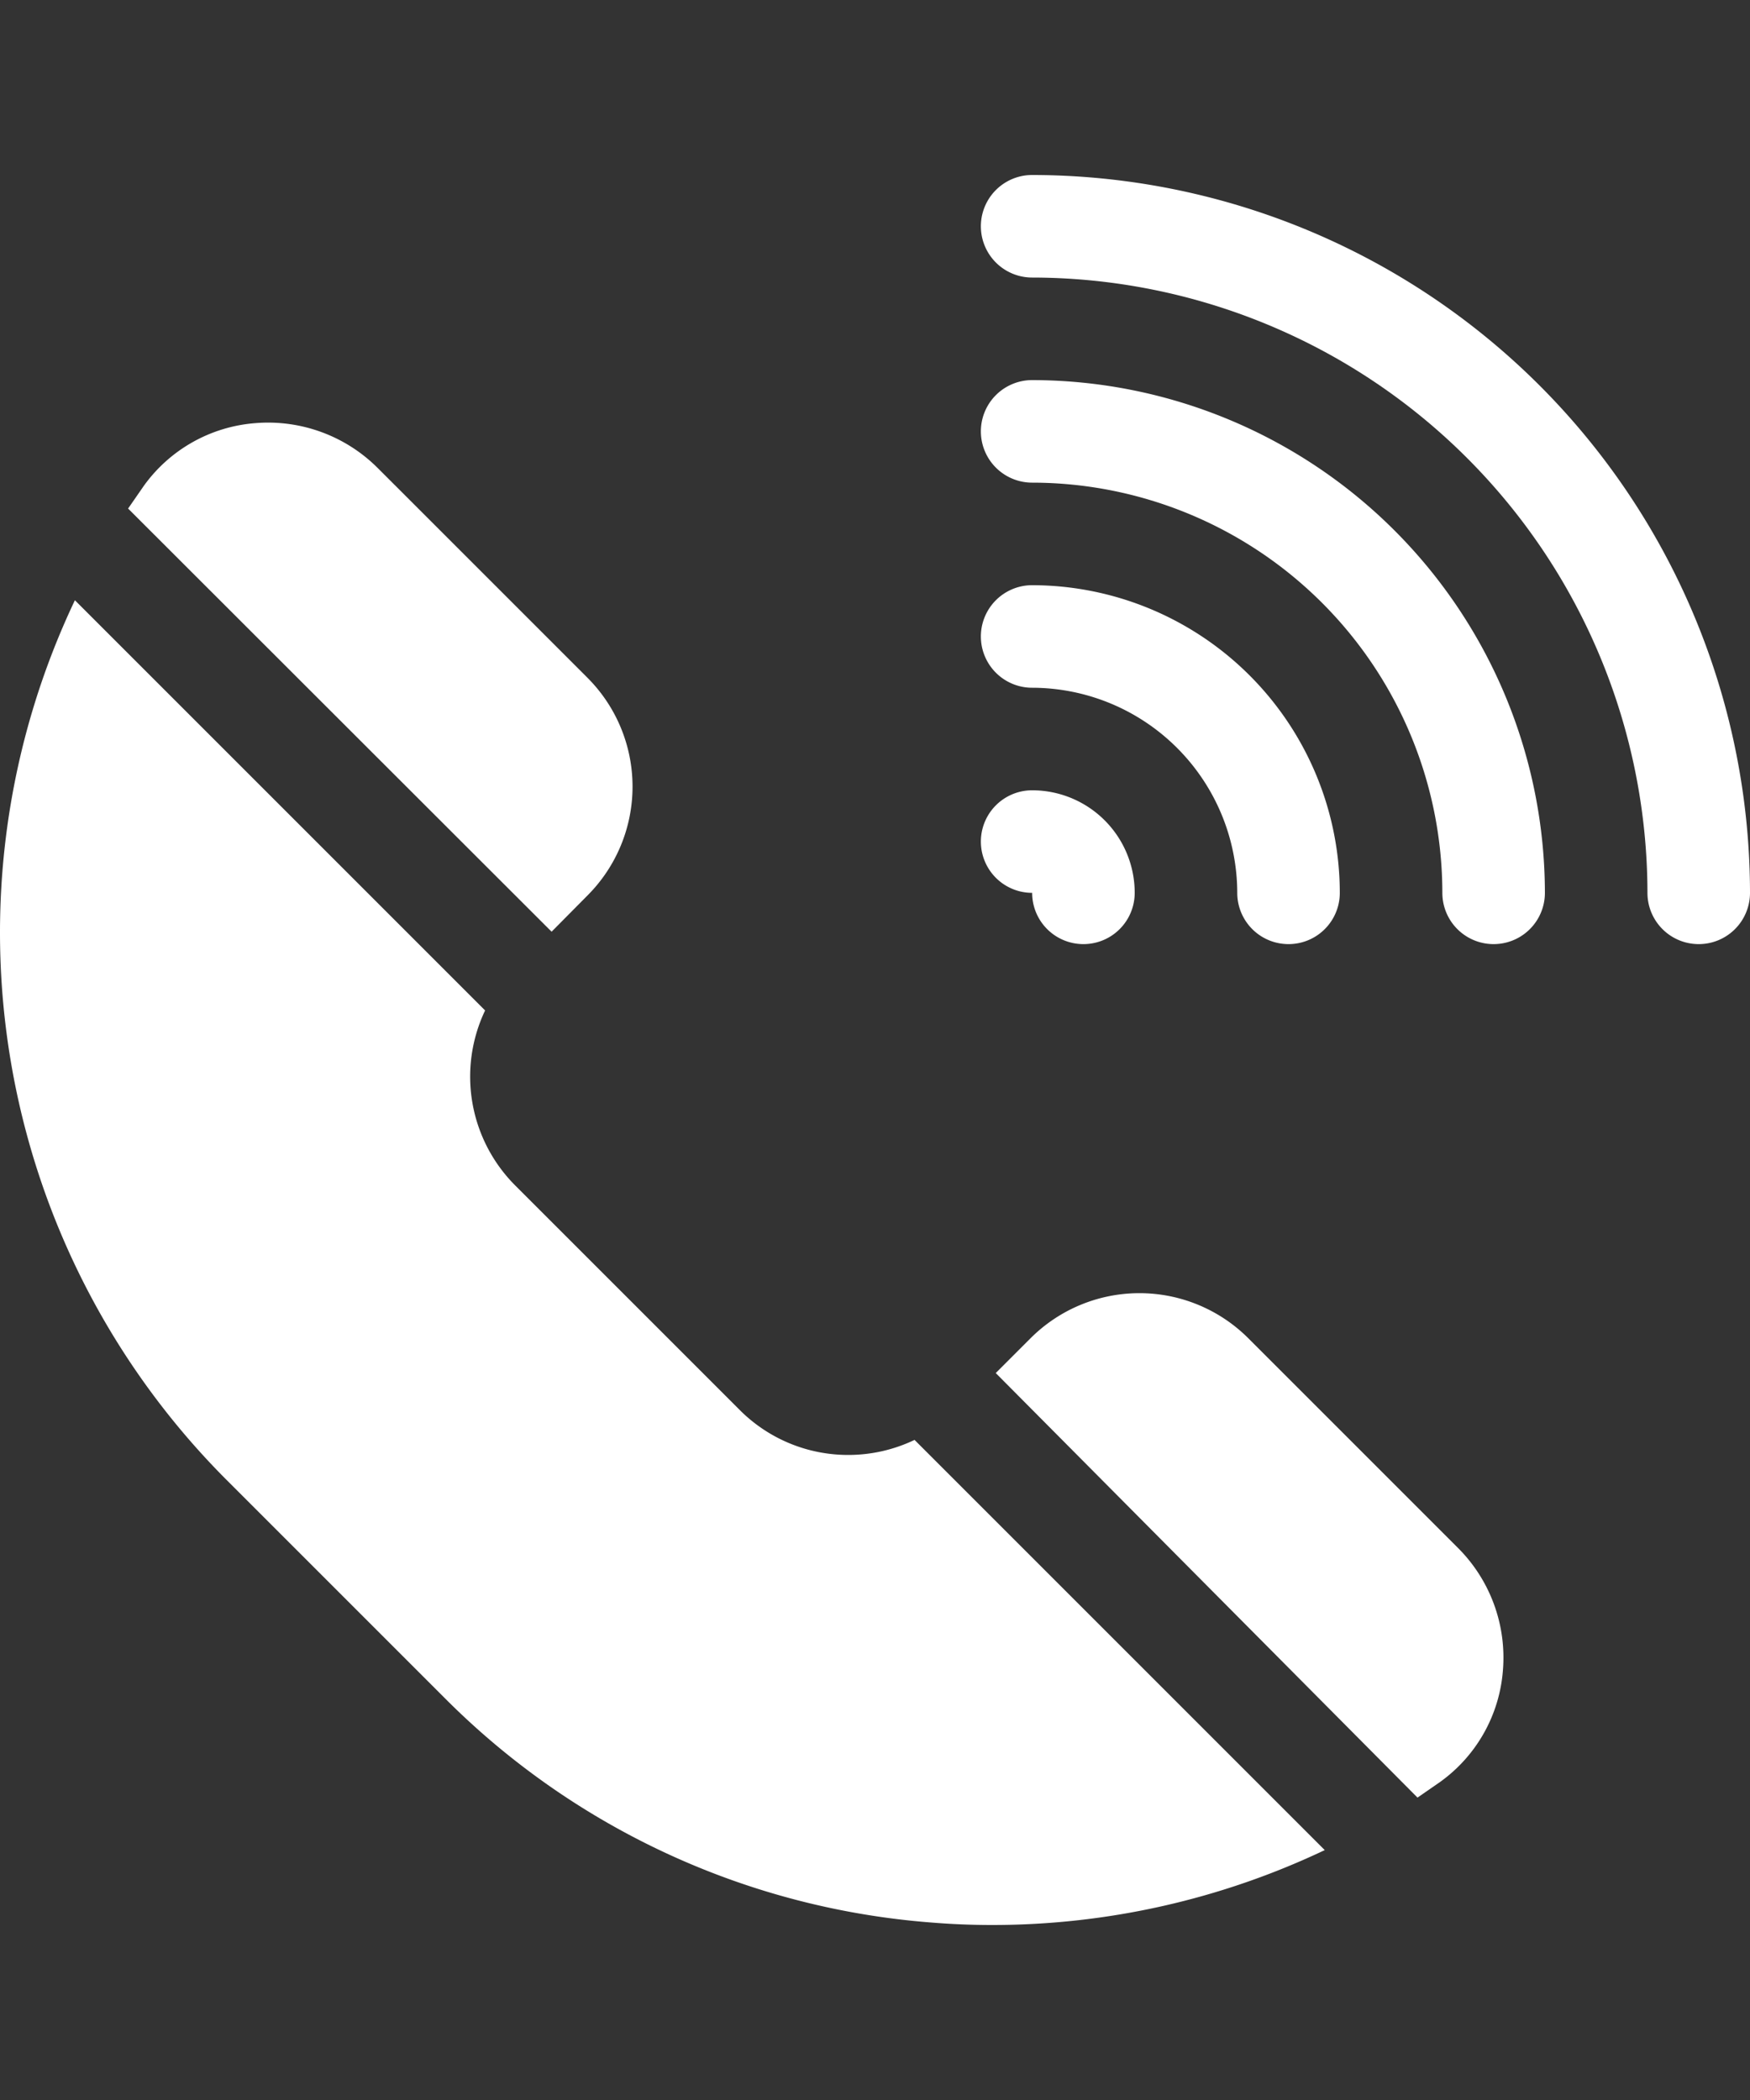
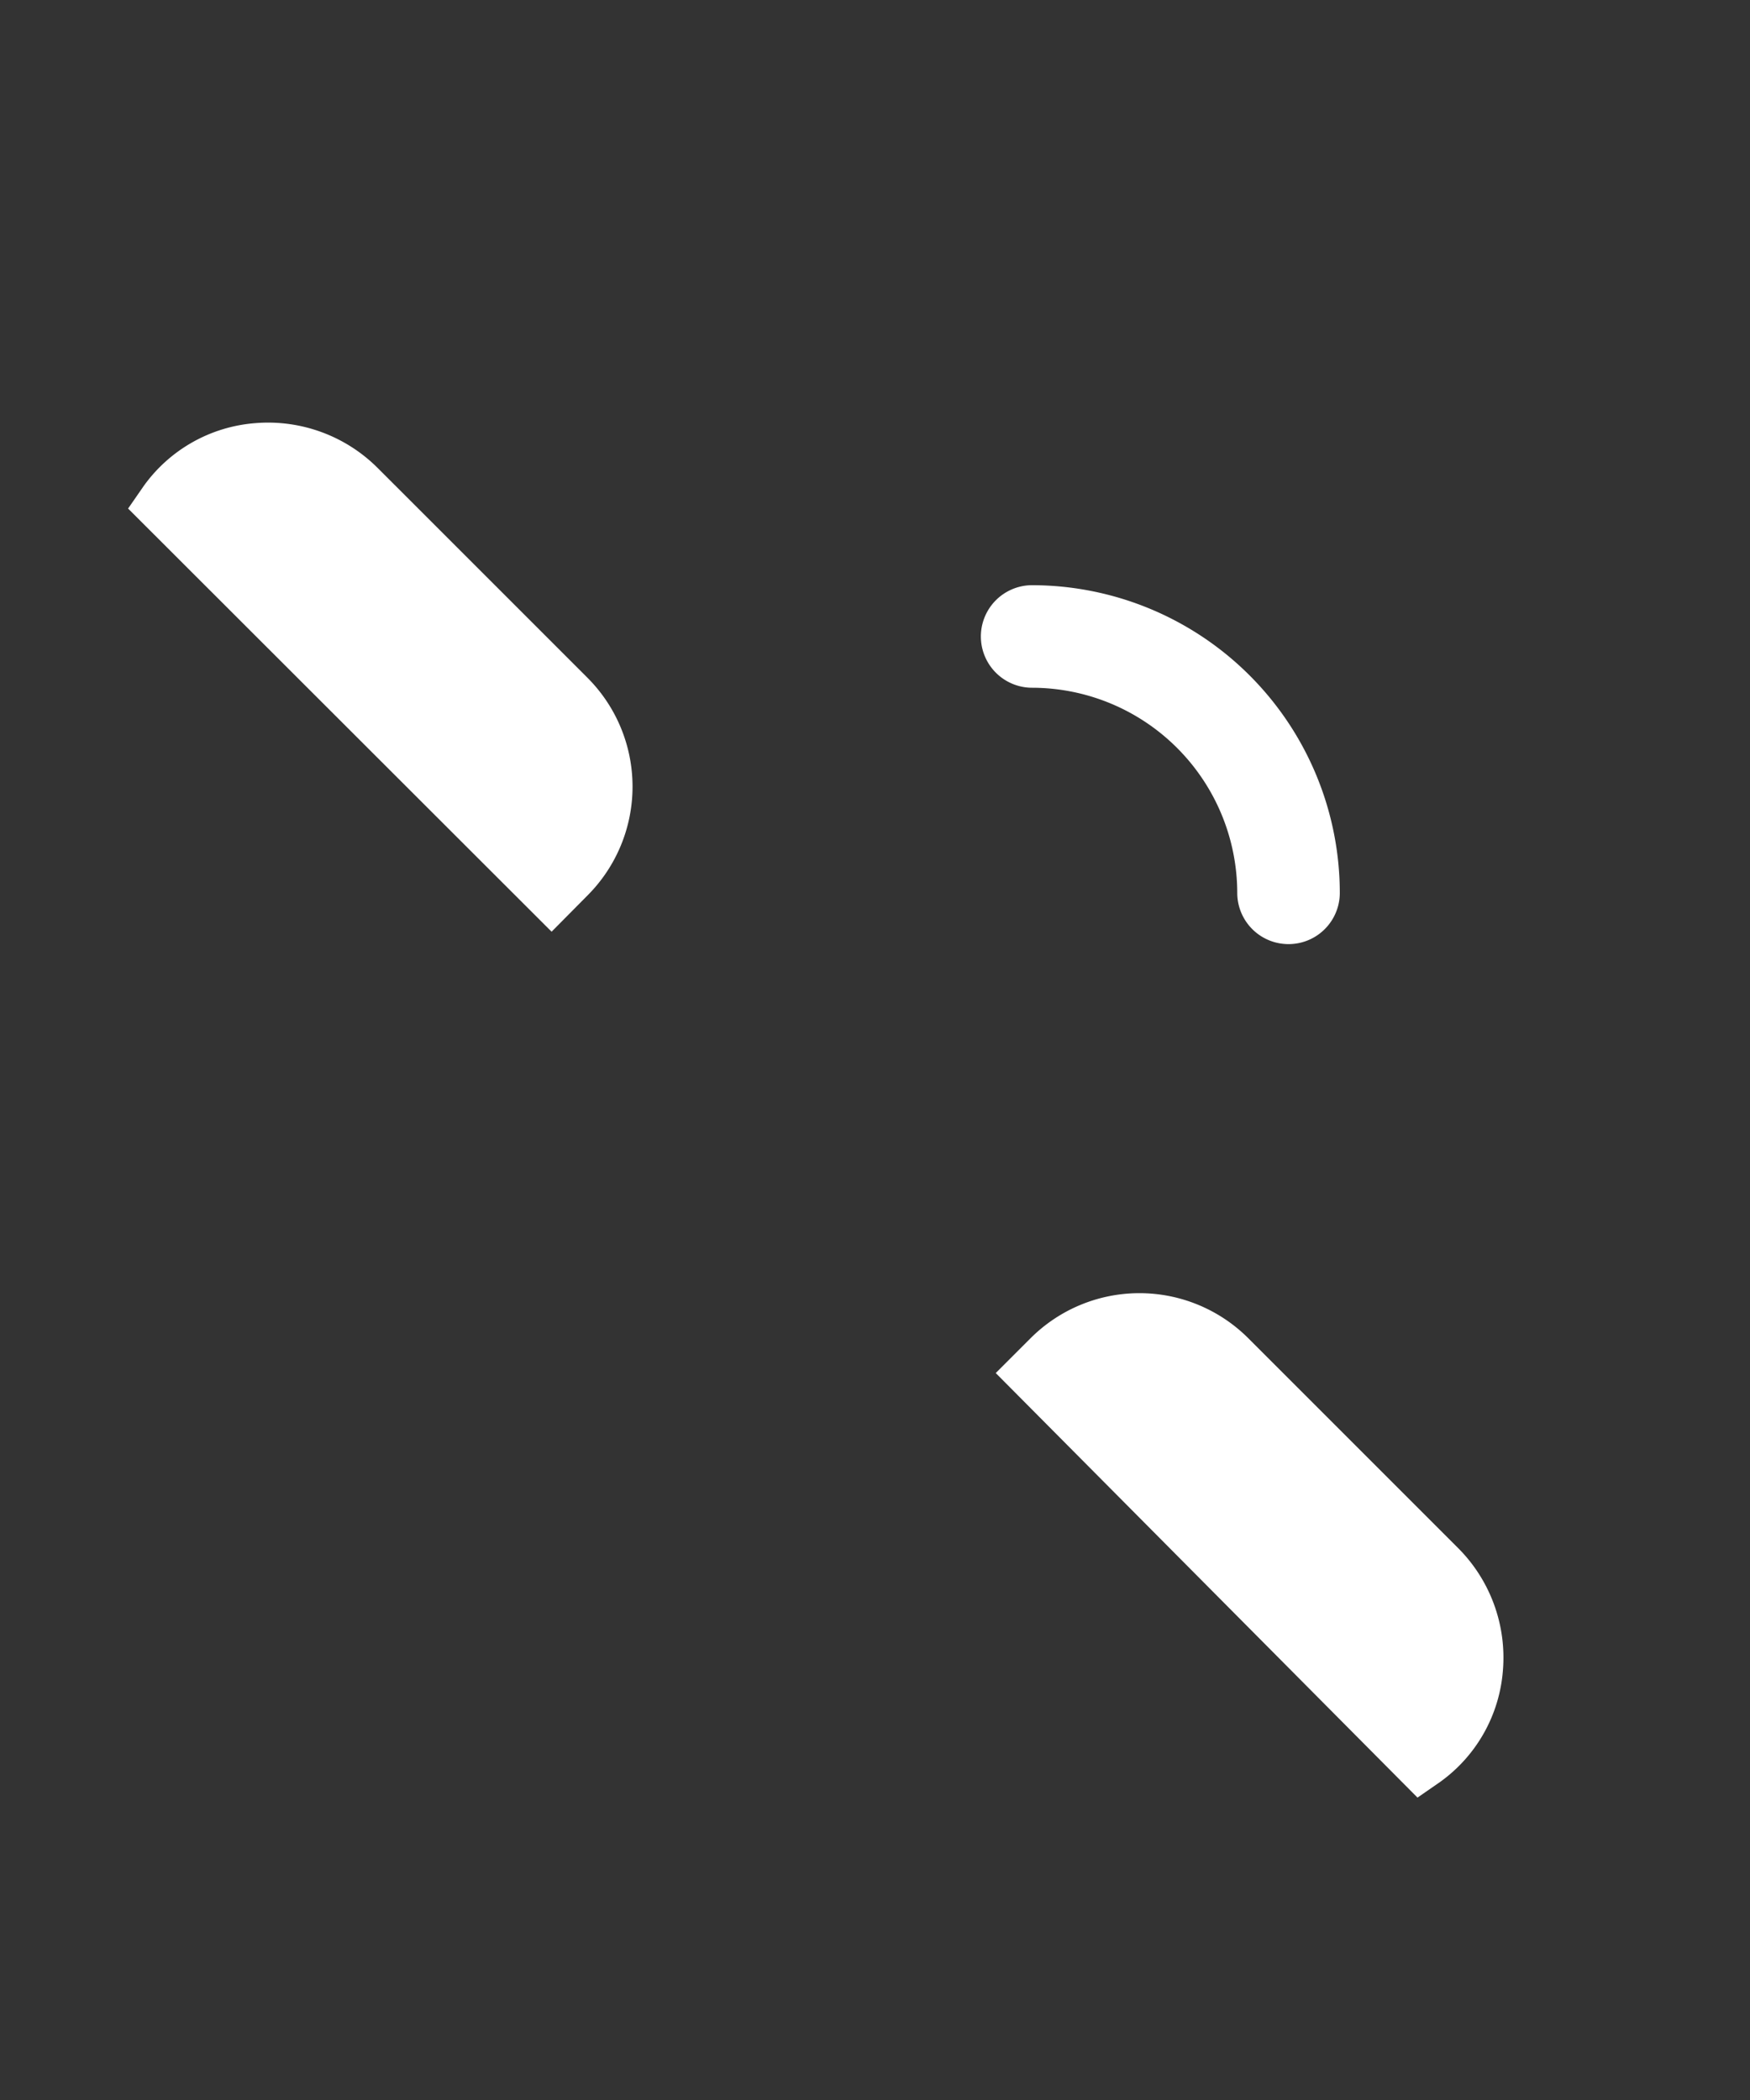
<svg xmlns="http://www.w3.org/2000/svg" id="Layer_1" data-name="Layer 1" viewBox="0 0 50 60">
  <rect x="0" y="0" width="50" height="60" fill="#333333" stroke="none" />
  <defs>
    <style>.cls-1{fill:#fff;}</style>
  </defs>
  <title>Commercial Service Icon - BIG</title>
  <path class="cls-1" d="M16.79,25.58a4.4,4.4,0,0,0,0-6.21l-6-6a4.43,4.43,0,0,0-3.5-1.28,4.33,4.33,0,0,0-3.18,1.79l-.45.65L15.76,26.62Z" />
  <path class="cls-1" d="M41.66,44.23l-6-6a4.4,4.4,0,0,0-6.21,0l-1,1L40.5,51.36l.65-.45a4.33,4.33,0,0,0,1.79-3.18A4.43,4.43,0,0,0,41.66,44.23Z" />
-   <path class="cls-1" d="M24.24,41.57a4.37,4.37,0,0,1-3.11-1.29l-6.41-6.41a4.4,4.4,0,0,1-.86-5L2.14,17.15A22.13,22.13,0,0,0,6.44,42.25l6.31,6.31a22,22,0,0,0,13.87,6.37q.86.07,1.72.07a22.14,22.14,0,0,0,9.51-2.14L26.13,41.14a4.38,4.38,0,0,1-1.89.43Z" />
-   <path class="cls-1" d="M29.49,5a1.46,1.46,0,0,0,0,2.93A17.6,17.6,0,0,1,47.07,25.51a1.46,1.46,0,0,0,2.93,0A20.53,20.53,0,0,0,29.49,5Z" />
-   <path class="cls-1" d="M29.49,25.51h0a1.46,1.46,0,0,0,2.93,0,2.93,2.93,0,0,0-2.93-2.93,1.46,1.46,0,1,0,0,2.93Z" />
  <path class="cls-1" d="M29.49,19.65a5.87,5.87,0,0,1,5.86,5.86,1.46,1.46,0,1,0,2.93,0,8.8,8.8,0,0,0-8.79-8.79,1.46,1.46,0,0,0,0,2.93Z" />
-   <path class="cls-1" d="M29.49,10.86a1.46,1.46,0,1,0,0,2.93A11.73,11.73,0,0,1,41.21,25.51a1.46,1.46,0,0,0,2.93,0A14.67,14.67,0,0,0,29.49,10.86Z" />
</svg>